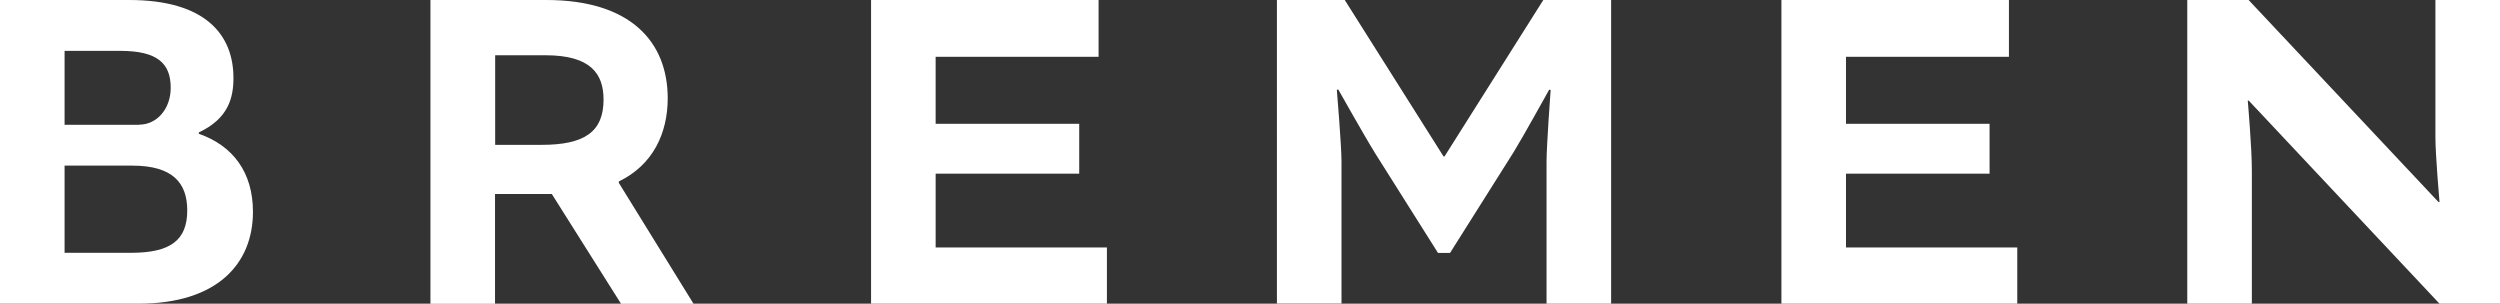
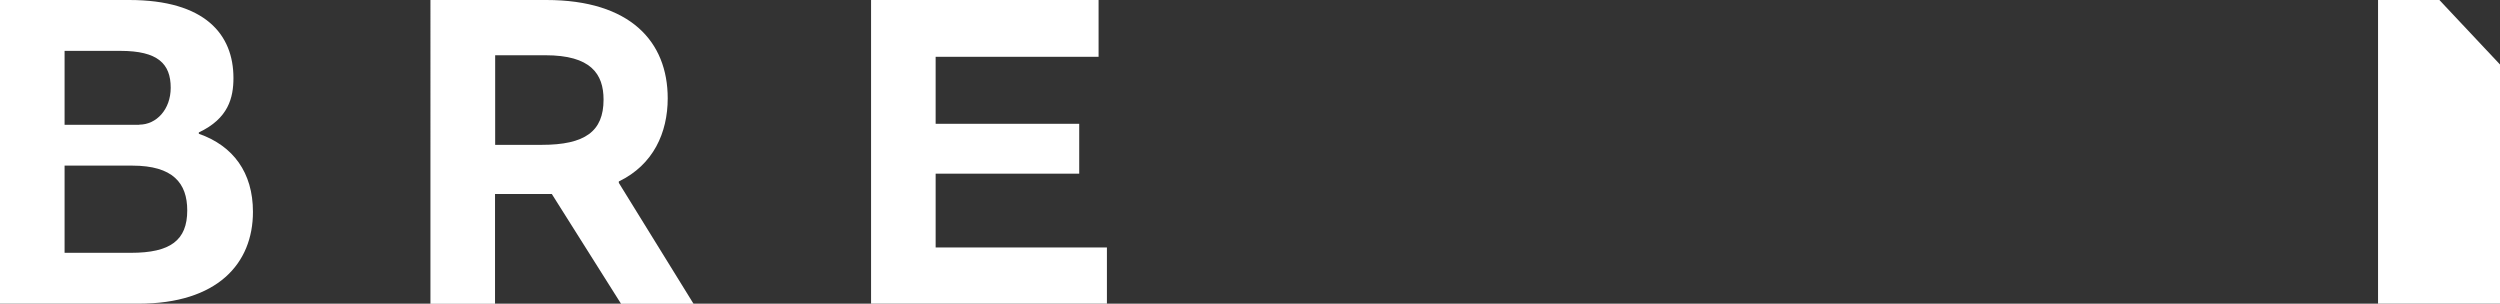
<svg xmlns="http://www.w3.org/2000/svg" id="_レイヤー_2" data-name="レイヤー 2" viewBox="0 0 176.91 21.49">
  <rect x="0" y="0" width="176.91" height="21.49" fill="#333333" stroke="none" />
  <defs>
    <style>
      .cls-1 {
        fill: #fff;
      }
    </style>
  </defs>
  <g id="_レイヤー_1-2" data-name="レイヤー 1">
    <g>
      <path class="cls-1" d="M14.08,9.47c2.42.85,3.82,2.74,3.82,5.52,0,3.66-2.51,6.5-8.1,6.5H0V0h9.14c5.39,0,7.38,2.45,7.38,5.52,0,1.4-.36,2.87-2.45,3.85v.1ZM9.86,8.82c1.21,0,2.22-1.08,2.22-2.61,0-1.7-.91-2.61-3.56-2.61h-3.95v5.23h5.29ZM4.57,11.72v6.17h4.7c2.78,0,3.98-.88,3.98-3,0-1.93-1.01-3.17-3.89-3.17h-4.8Z" />
      <path class="cls-1" d="M30.46,0h8.2c5.94,0,8.59,2.94,8.59,6.96,0,2.42-1.01,4.7-3.46,5.88v.1l5.29,8.56h-5.13l-4.9-7.77h-4.02v7.77h-4.57V0ZM38.33,10.25c3.07,0,4.38-.95,4.38-3.2,0-1.83-.91-3.14-4.11-3.14h-3.56v6.34h3.3Z" />
      <path class="cls-1" d="M66.21,12.28v5.23h12.12v3.98h-16.69V0h16.1v4.02h-11.53v4.74h10.16v3.53h-10.16Z" />
-       <path class="cls-1" d="M97.25,10.74c-.56-.88-2.55-4.41-2.55-4.41l-.1.03s.33,3.95.33,5.06v10.06h-4.57V0h4.8l6.99,11.07h.07l6.99-11.07h4.8v21.49h-4.57v-10.06c0-1.11.29-5.06.29-5.06l-.1-.03s-1.96,3.53-2.51,4.41l-4.51,7.15h-.85l-4.51-7.15Z" />
-       <path class="cls-1" d="M130.63,12.28v5.23h12.12v3.98h-16.69V0h16.1v4.02h-11.53v4.74h10.16v3.53h-10.16Z" />
-       <path class="cls-1" d="M172.34,0h4.57v21.49h-4.28l-13.5-14.37h-.07s.29,3.3.29,4.93v9.44h-4.57V0h4.34l13.44,14.3h.07s-.29-3.33-.29-4.57V0Z" />
+       <path class="cls-1" d="M172.34,0h4.57v21.49h-4.28h-.07s.29,3.3.29,4.93v9.44h-4.57V0h4.34l13.44,14.3h.07s-.29-3.33-.29-4.57V0Z" />
    </g>
  </g>
</svg>